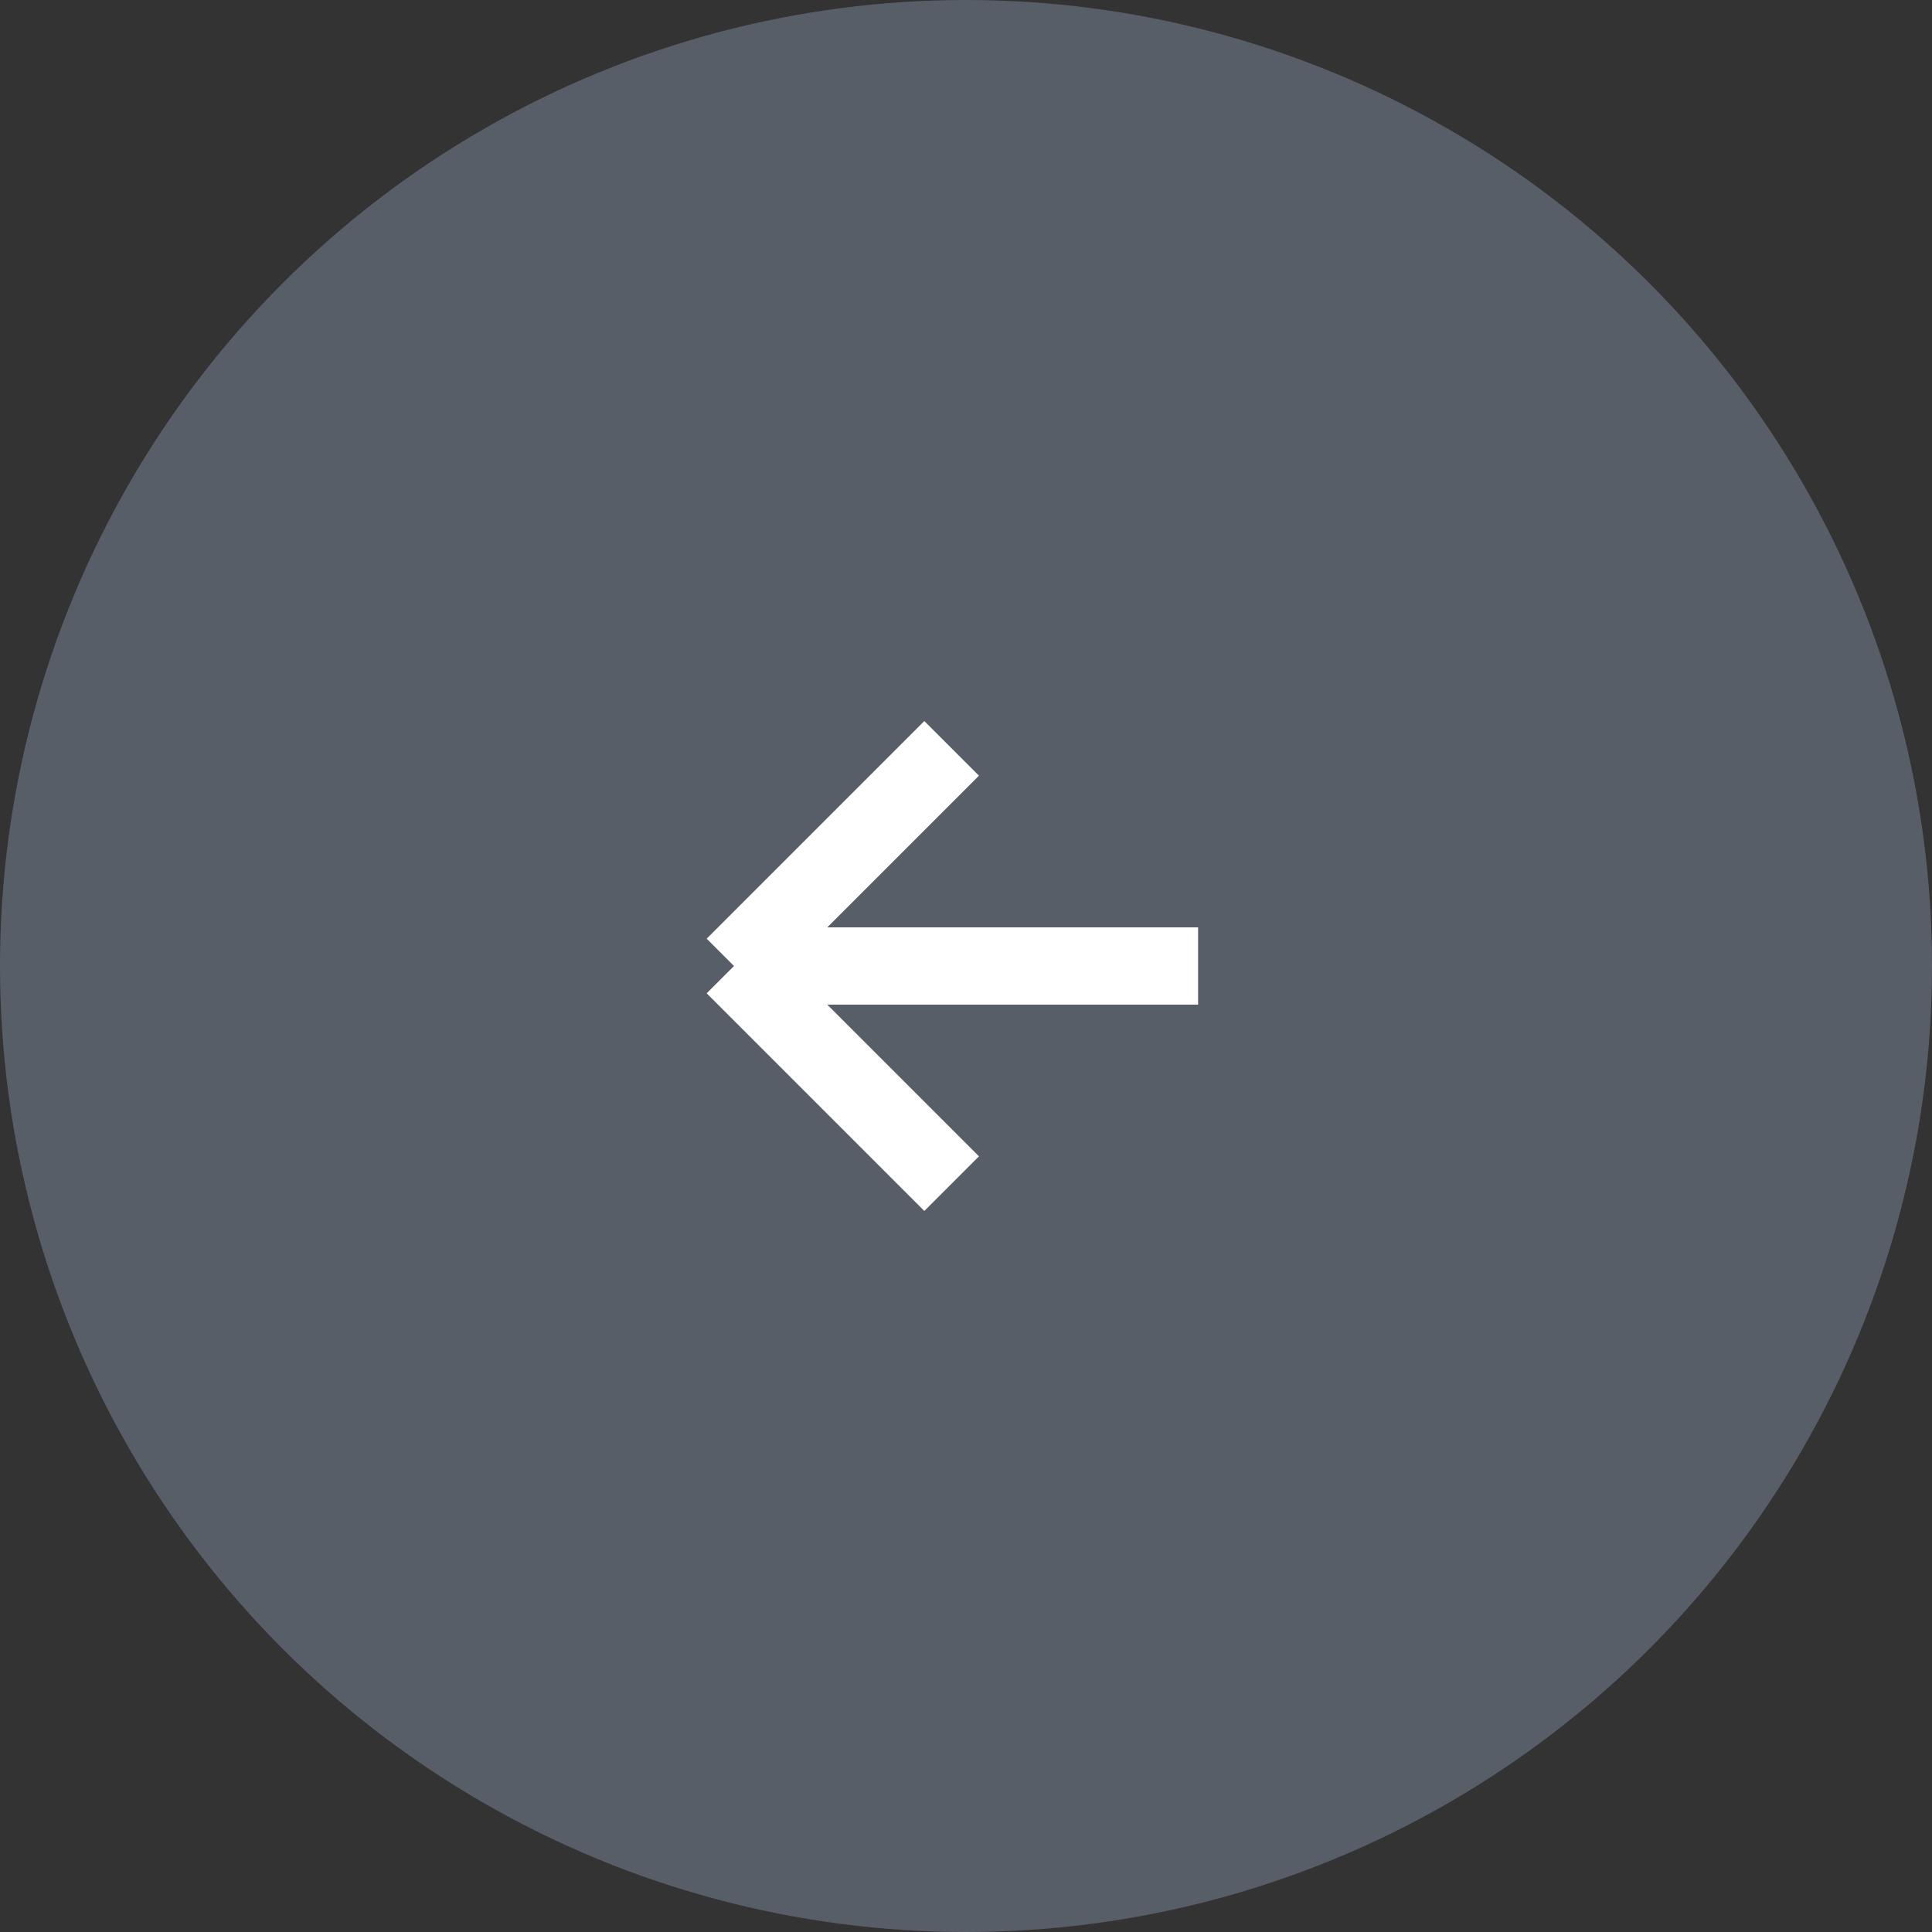
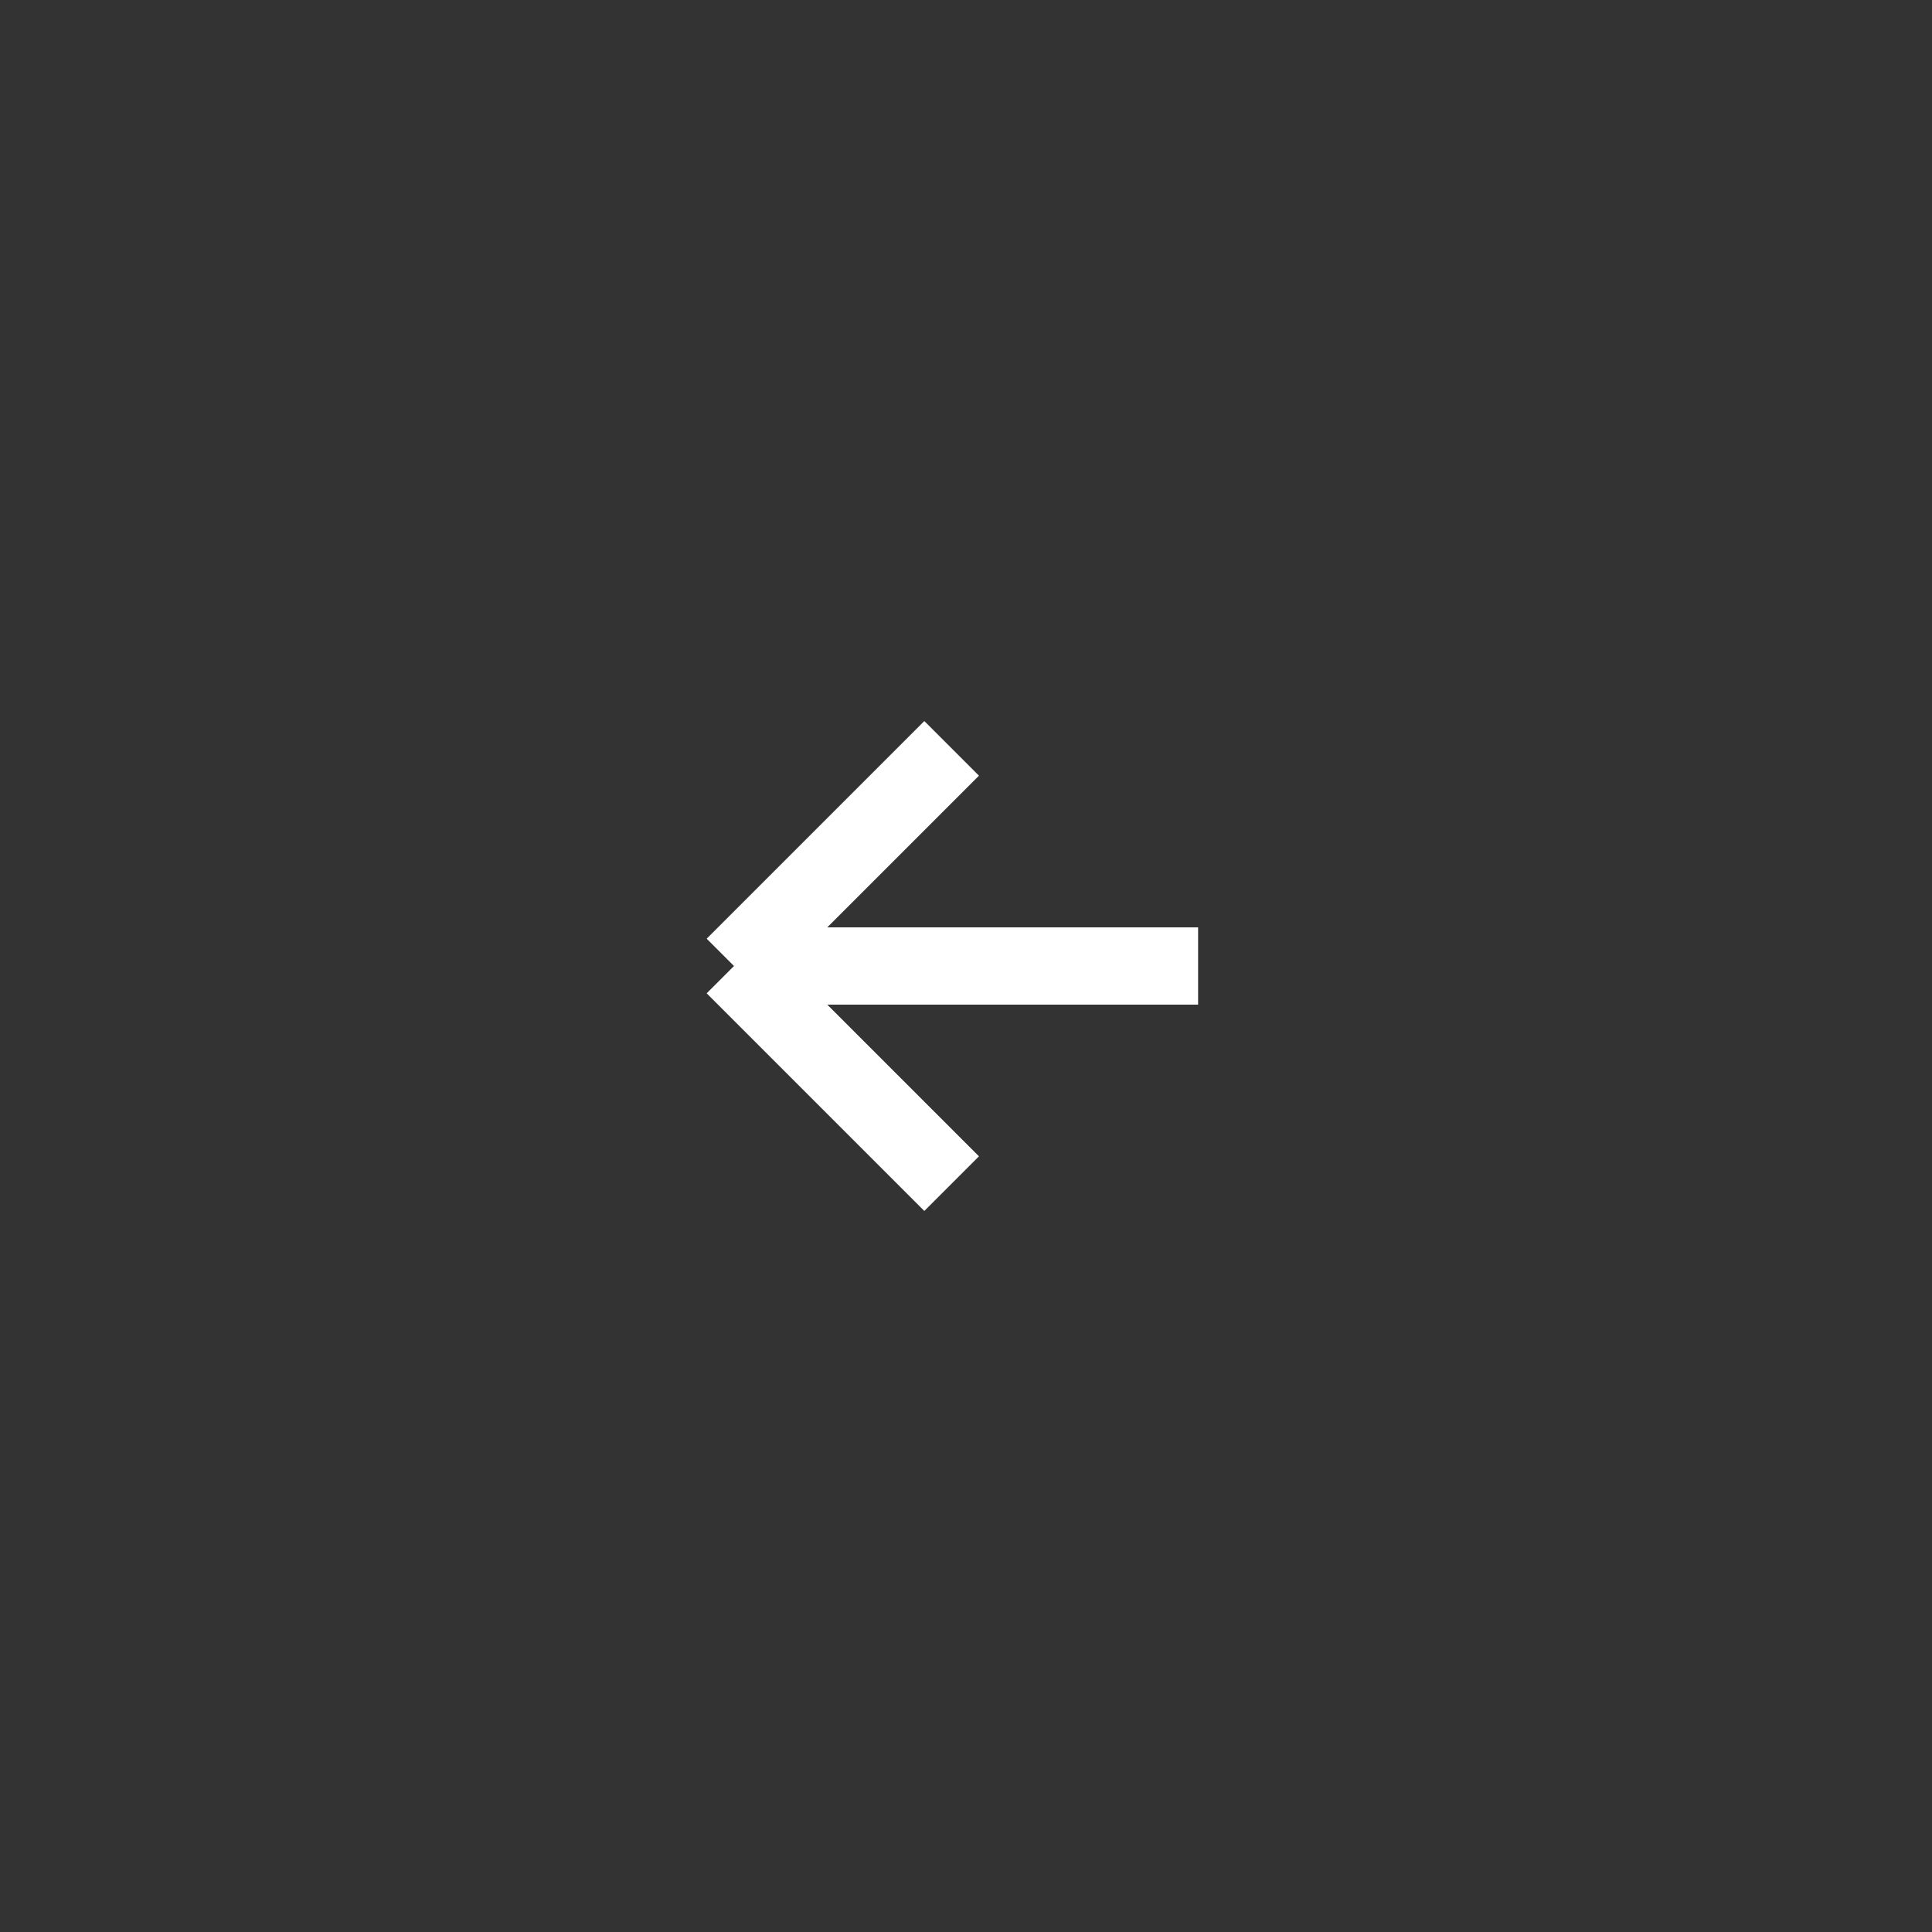
<svg xmlns="http://www.w3.org/2000/svg" width="37" height="37" viewBox="0 0 37 37" fill="none">
  <rect x="0" y="0" width="37" height="37" fill="#333333" stroke="none" />
-   <circle cx="18.5" cy="18.5" r="18.5" fill="#585E67" />
  <path d="M22.945 18.5H14.057M14.057 18.5L18.225 14.332M14.057 18.5L18.225 22.668" stroke="white" stroke-width="1.48" />
</svg>